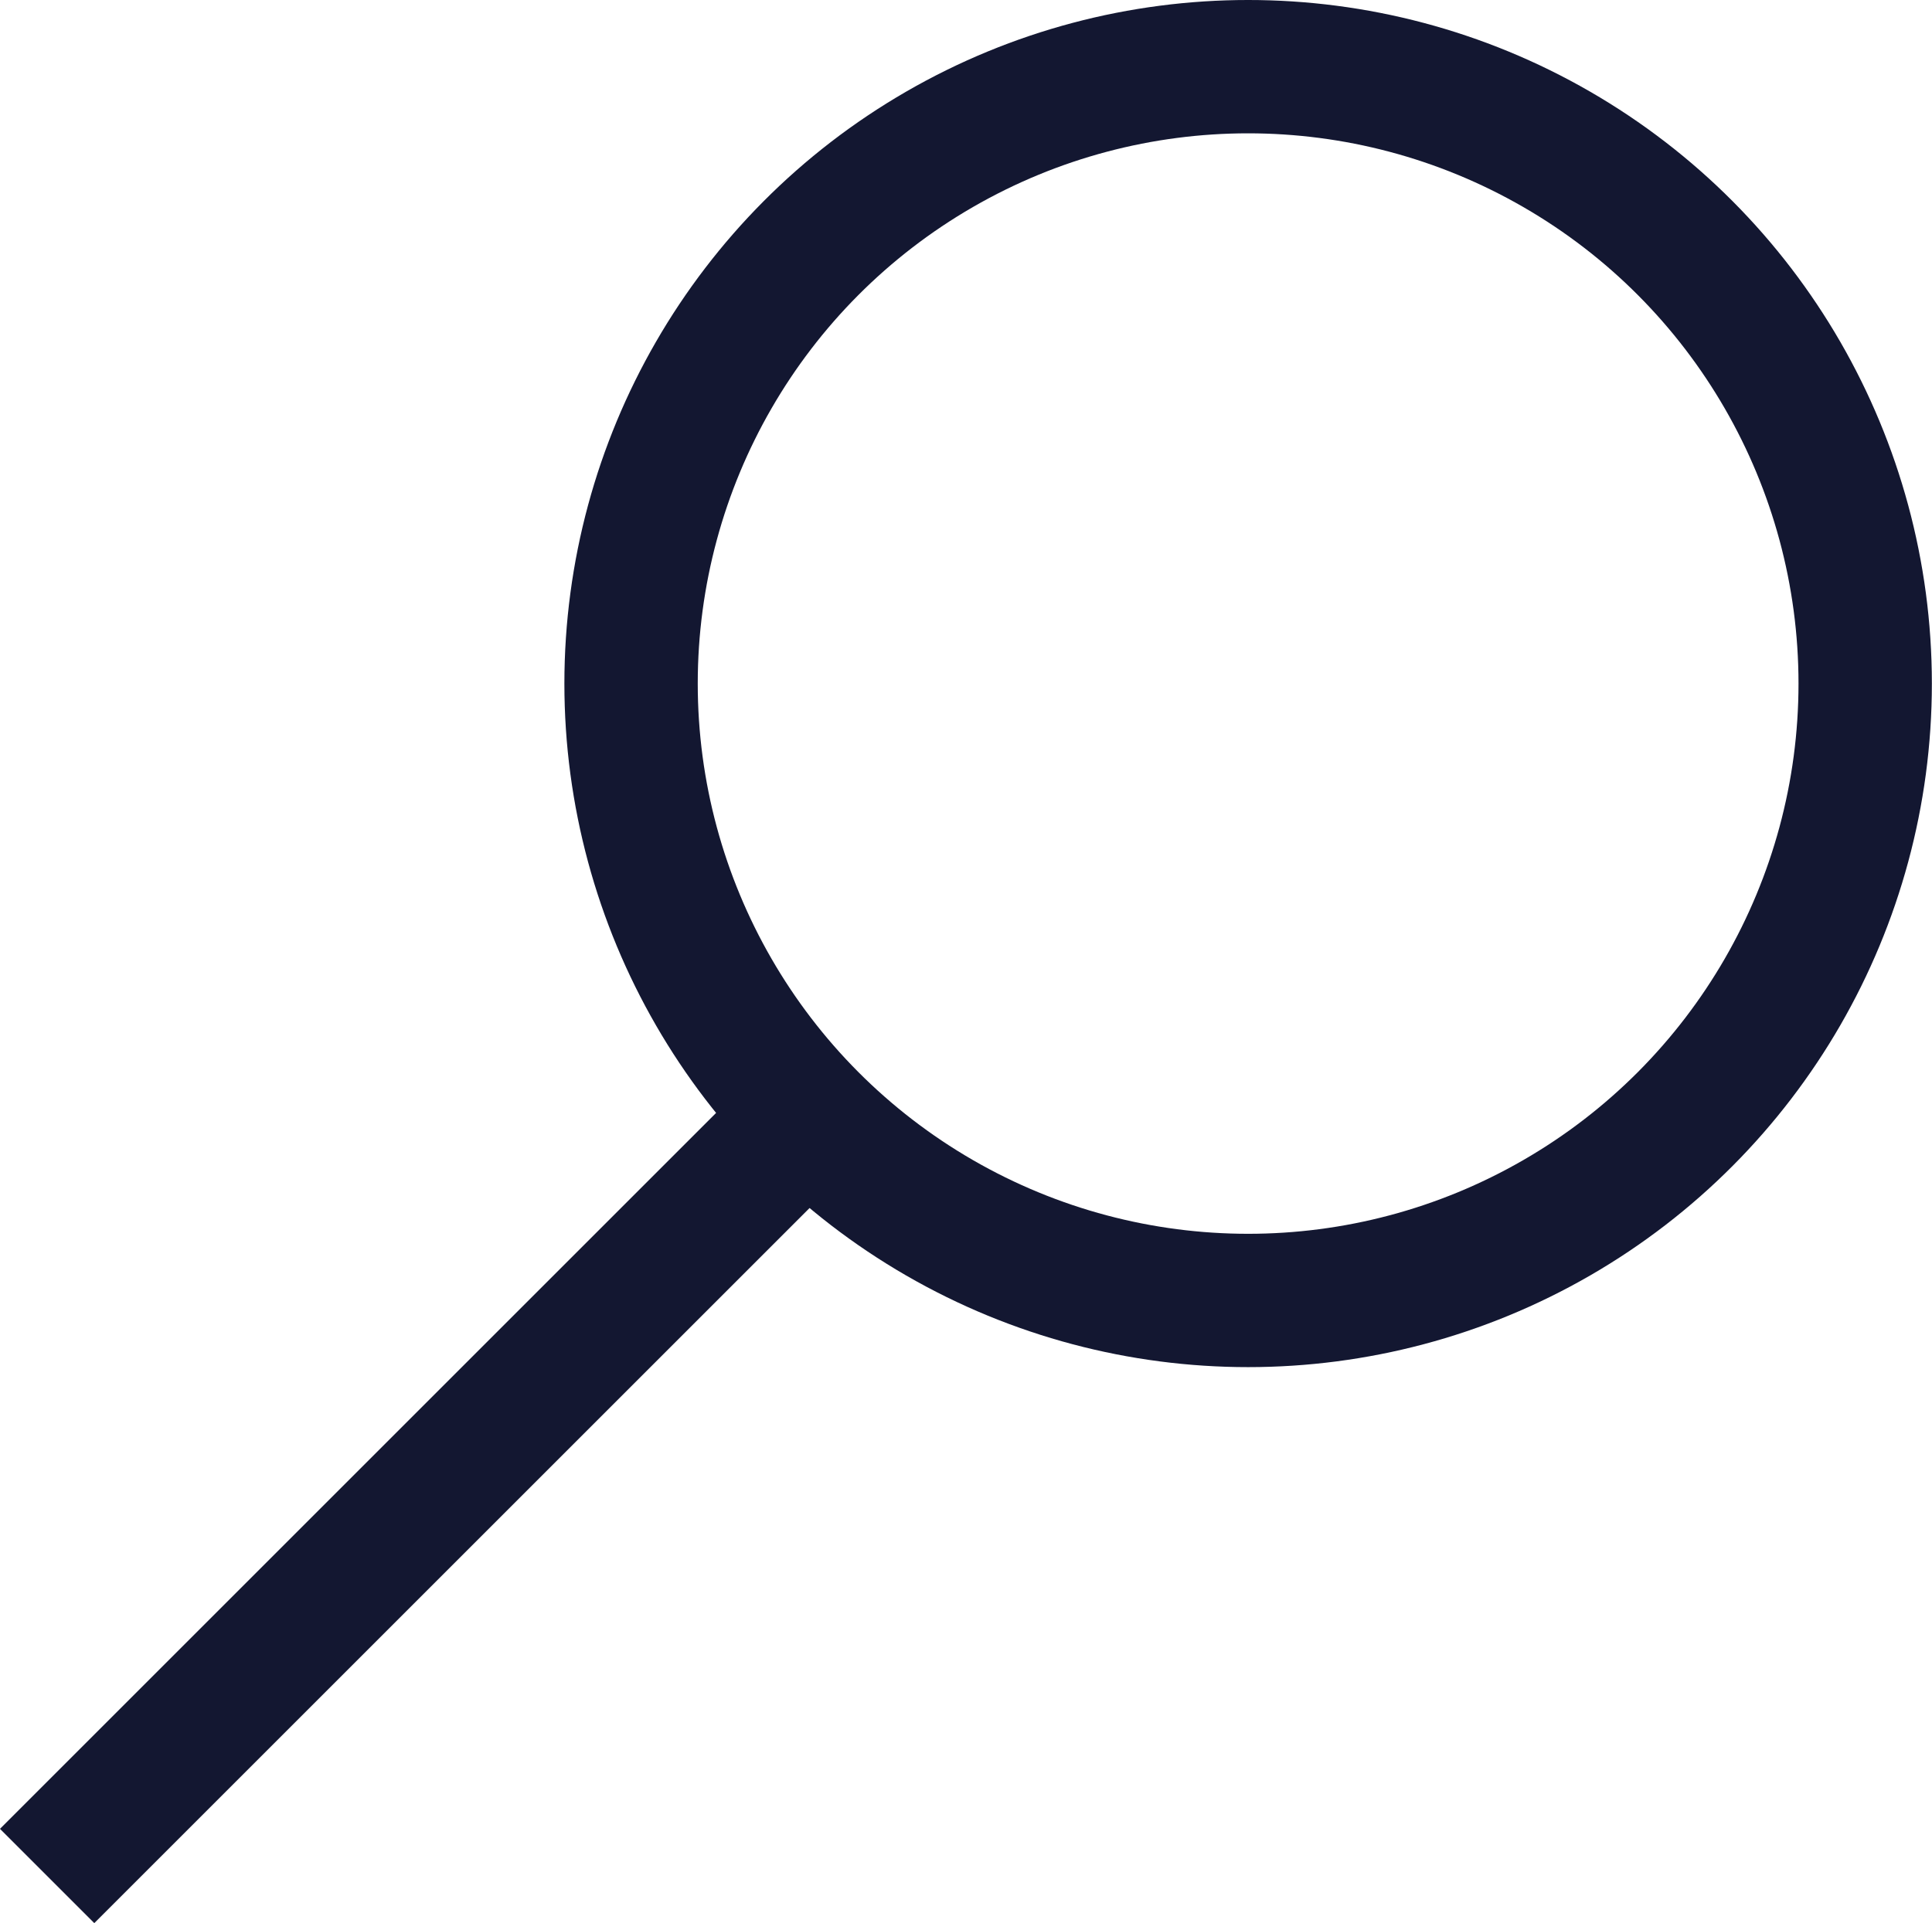
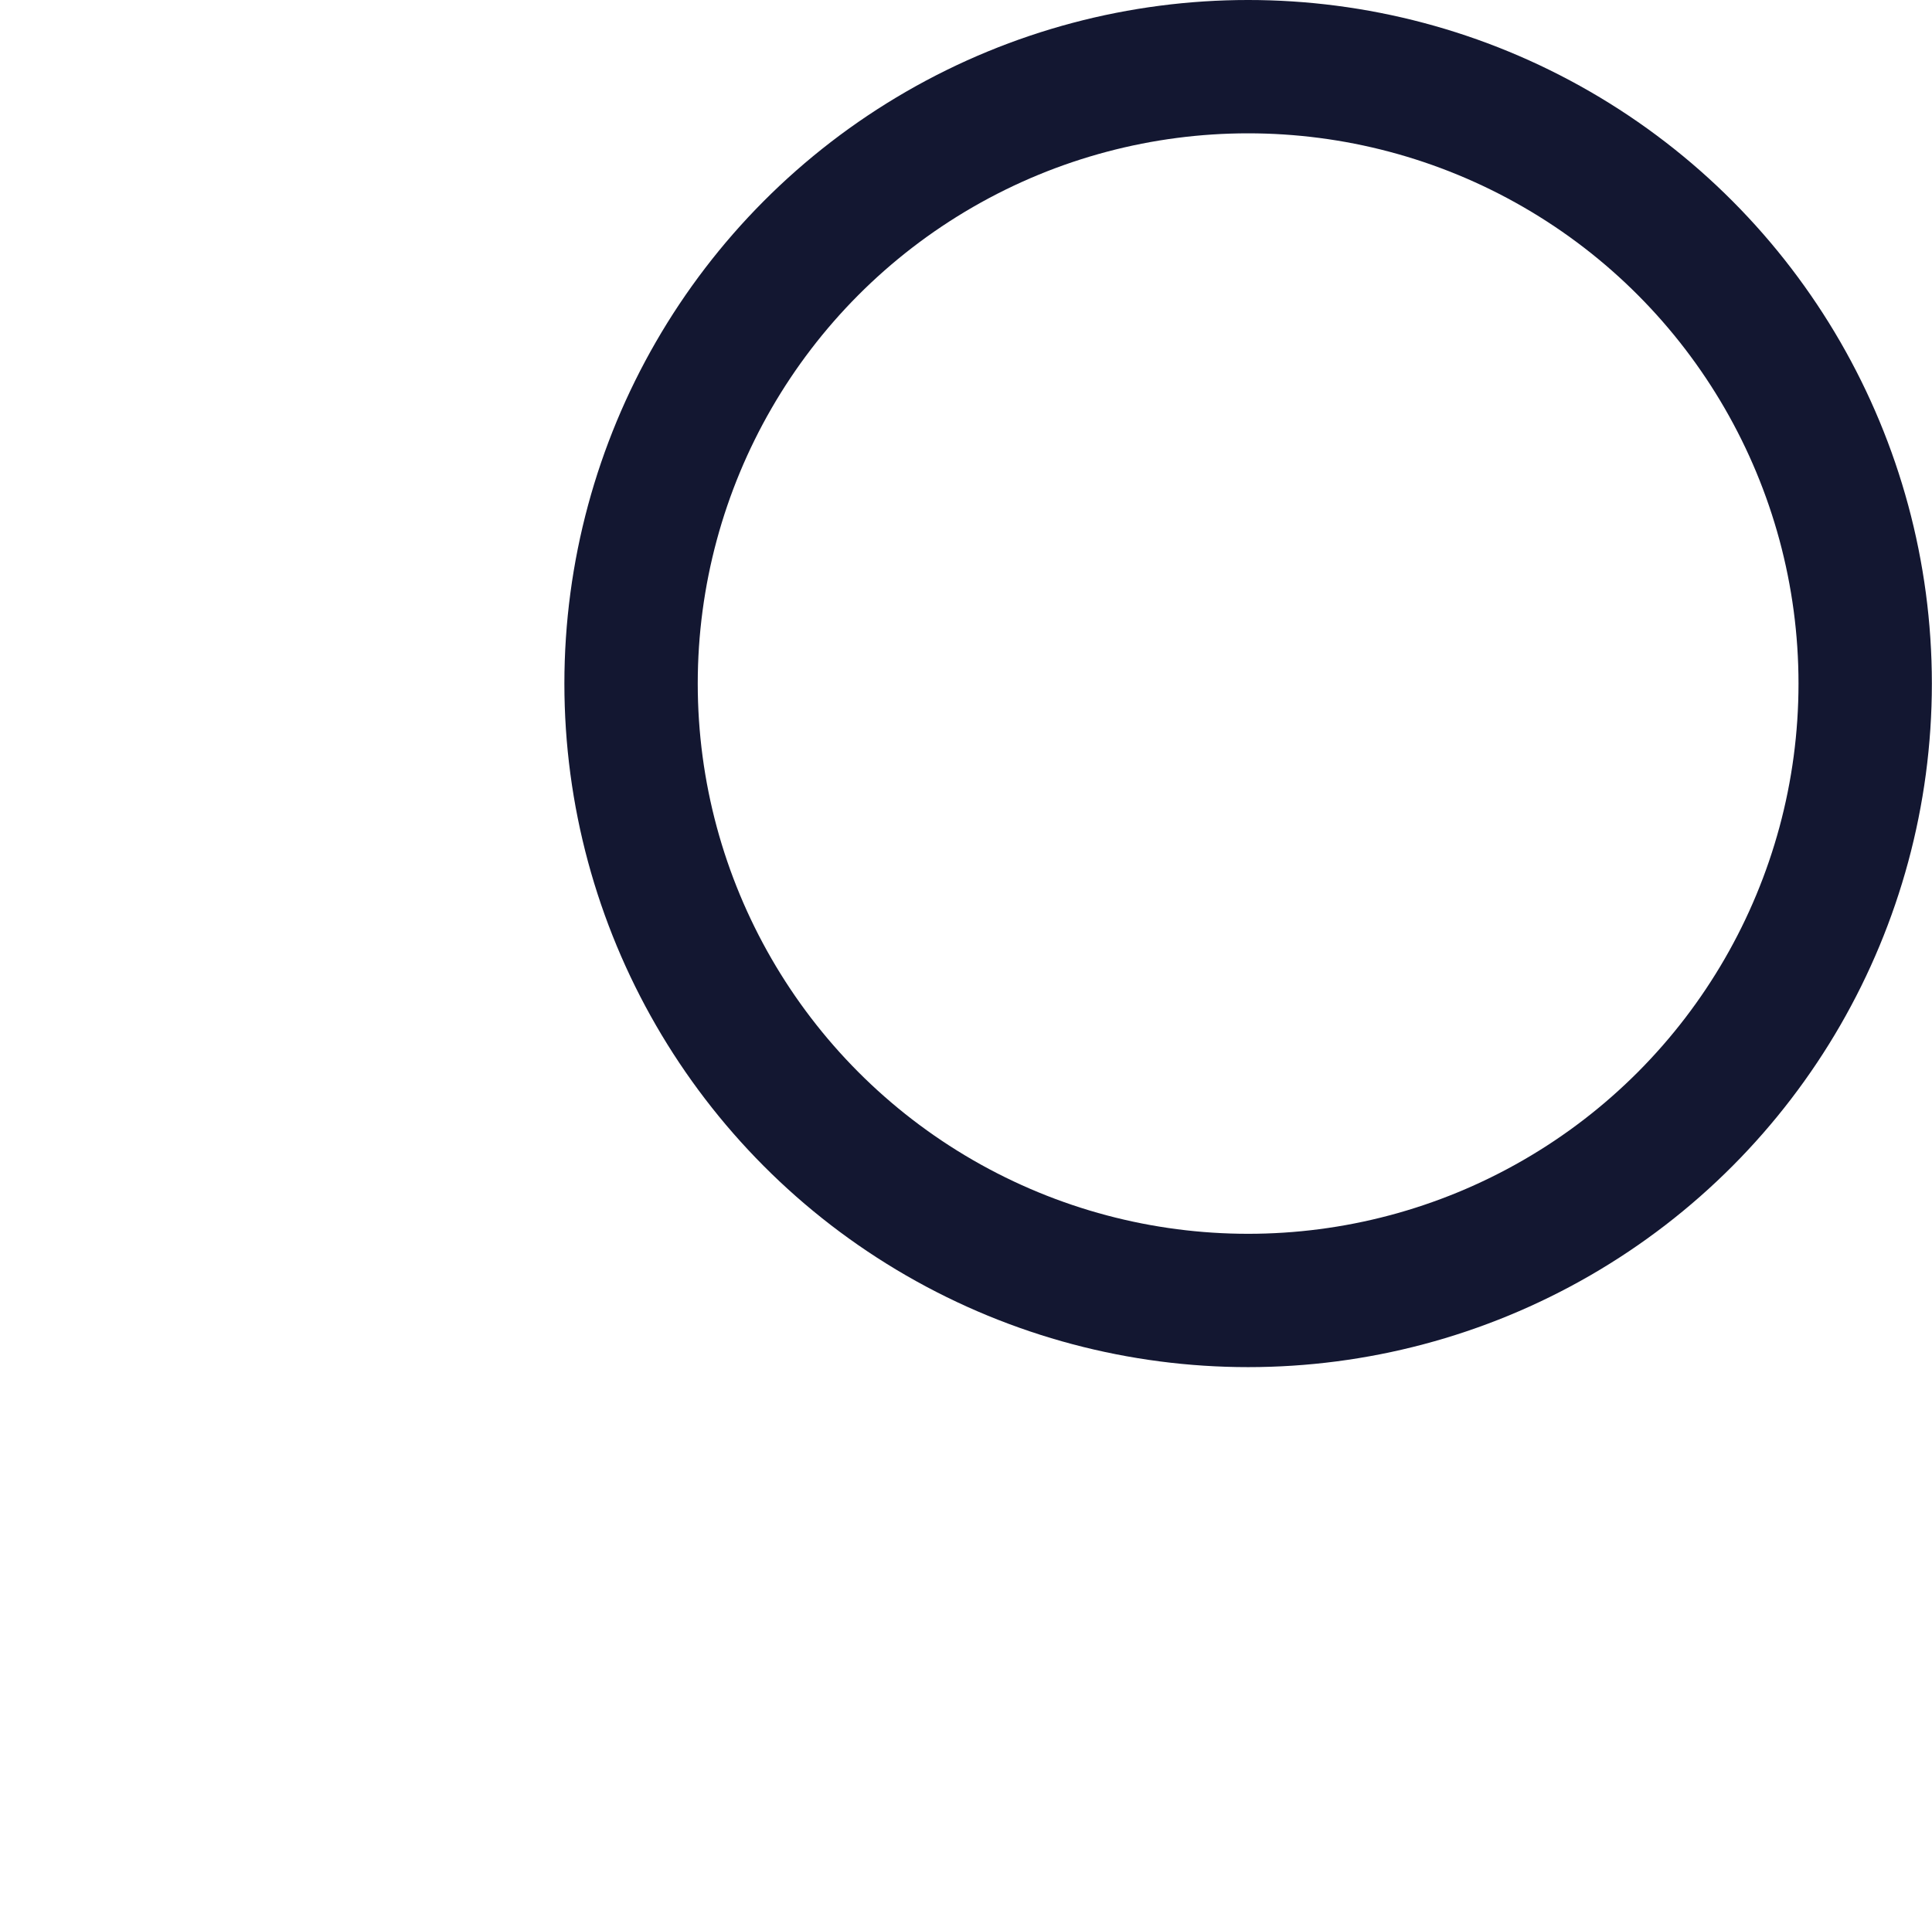
<svg xmlns="http://www.w3.org/2000/svg" width="14.487" height="14.424" viewBox="0 0 14.487 14.424">
  <g id="Search" transform="translate(0.707)">
-     <path id="Path_3129" data-name="Path 3129" d="M0,0H7.093" transform="translate(0 13.717) rotate(-45)" fill="none" stroke="#131731" stroke-linecap="square" stroke-width="1" />
    <g id="Ellisse_1" data-name="Ellisse 1" transform="translate(3.525)" fill="none" stroke="#131731" stroke-width="1">
-       <circle cx="5.127" cy="5.127" r="5.127" stroke="none" />
      <circle cx="5.127" cy="5.127" r="4.627" fill="none" />
    </g>
  </g>
</svg>